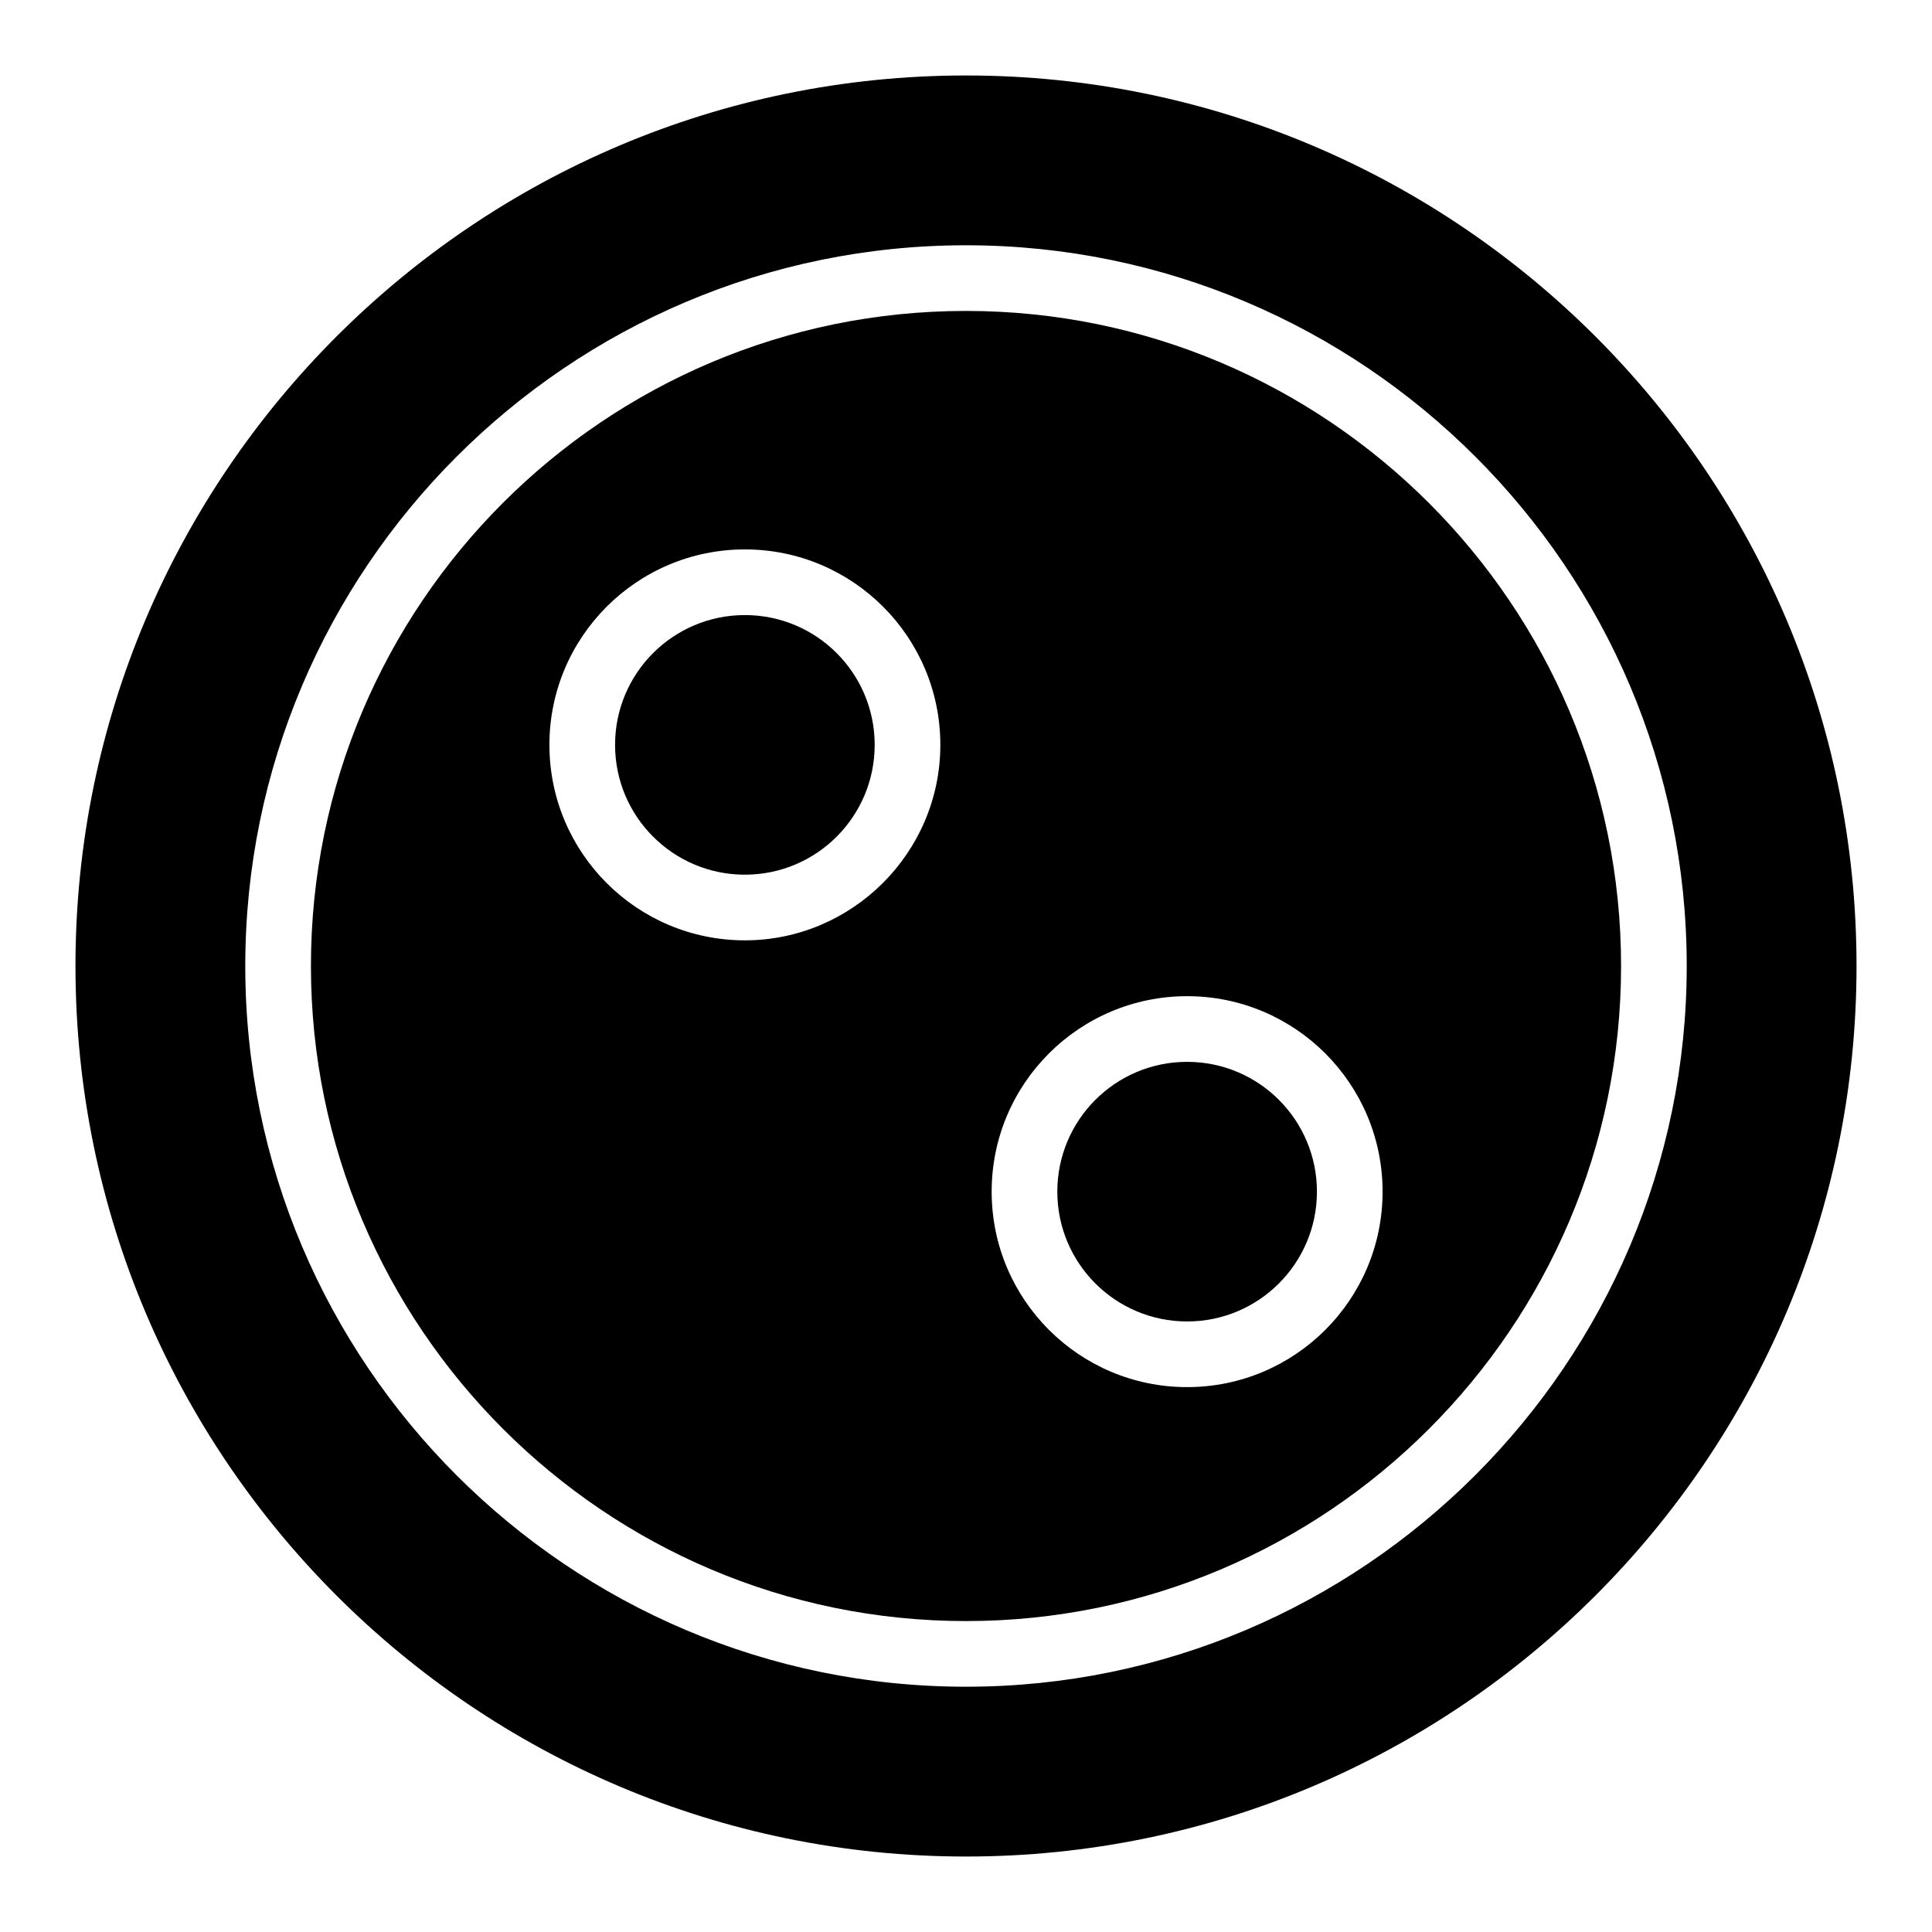
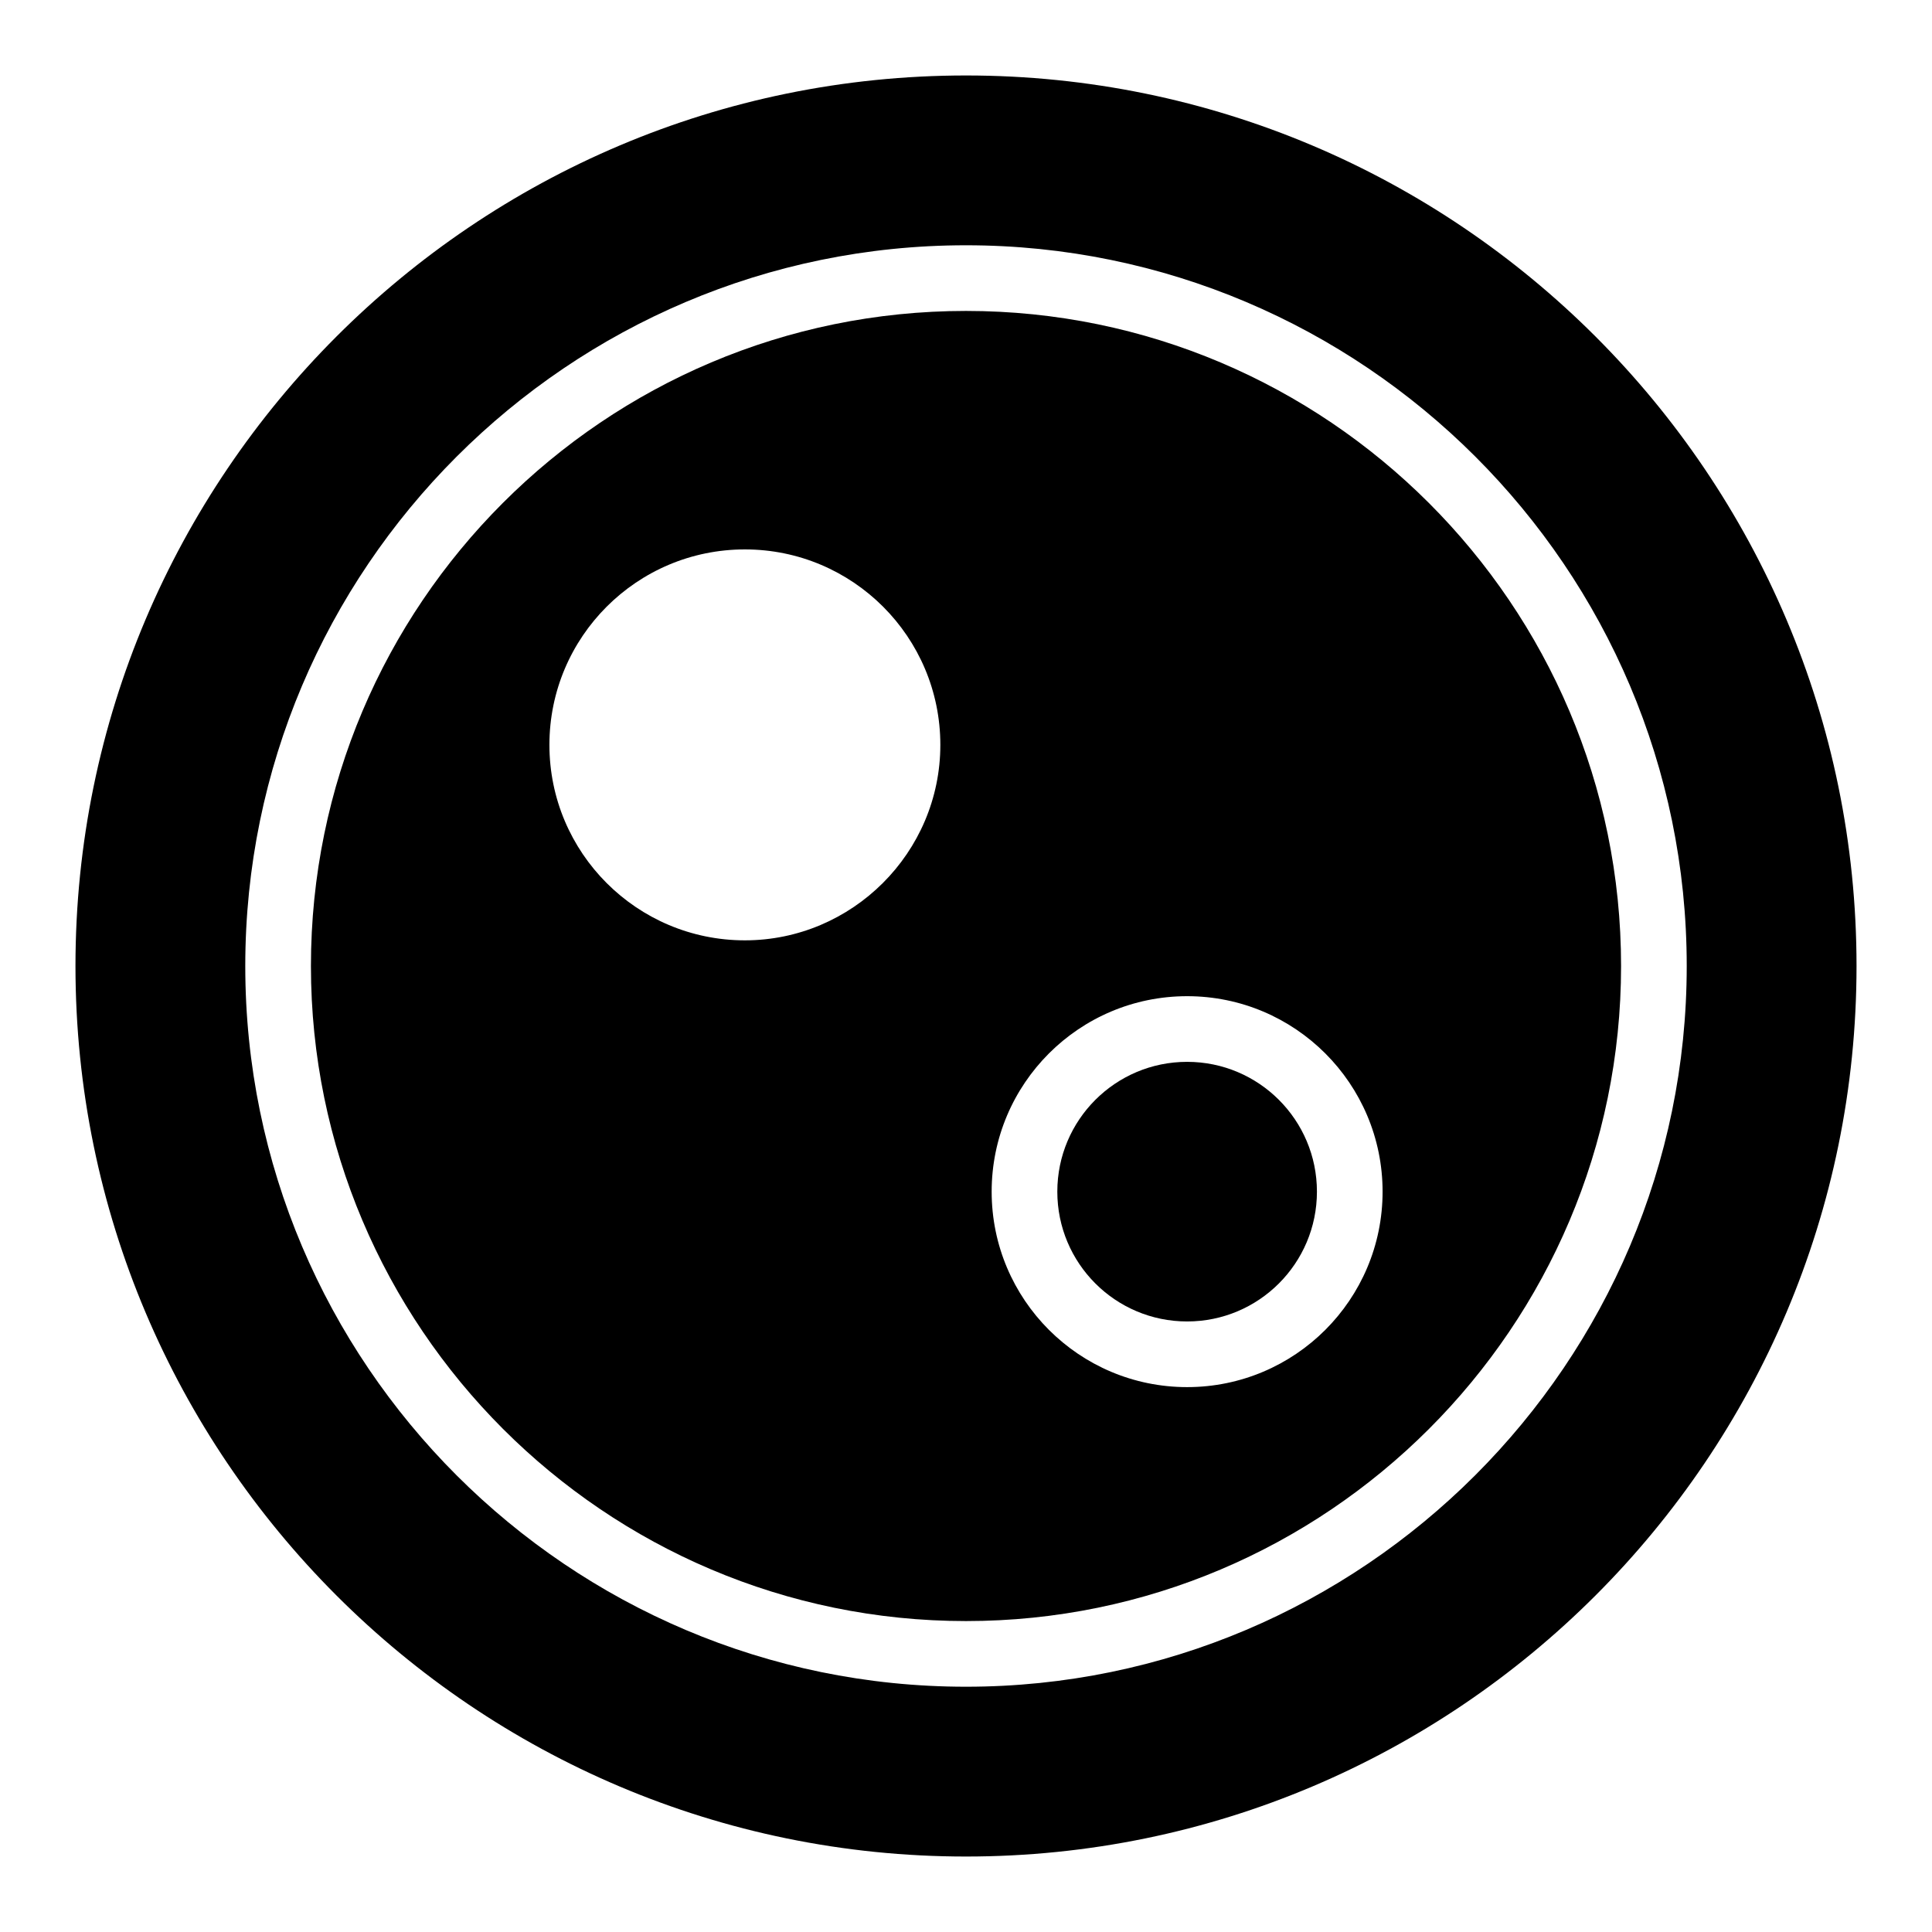
<svg xmlns="http://www.w3.org/2000/svg" version="1.1" x="0px" y="0px" viewBox="0 0 256 256" enable-background="new 0 0 256 256" xml:space="preserve">
  <g>
    <g>
      <g>
        <g>
          <path fill="#000000" d="M157.3,140.7c-9.5,0-17.2,7.7-17.2,17.2s7.7,17.2,17.2,17.2s17.2-7.7,17.2-17.2S166.8,140.7,157.3,140.7z" />
-           <path fill="#000000" d="M98.7,81.5c-9.5,0-17.2,7.7-17.2,17.2c0,9.5,7.7,17.2,17.2,17.2c9.5,0,17.2-7.7,17.2-17.2C115.9,89.2,108.2,81.5,98.7,81.5z" />
          <path fill="#000000" d="M128,41.2c-47.9,0-86.8,38.9-86.8,86.8c0,47.8,38.9,86.8,86.8,86.8c47.8,0,86.8-38.9,86.8-86.8C214.8,80.1,175.8,41.2,128,41.2z M98.7,124.6c-14.3,0-25.9-11.6-25.9-25.9s11.6-25.9,25.9-25.9s25.9,11.6,25.9,25.9S112.9,124.6,98.7,124.6z M157.3,183.8c-14.3,0-25.9-11.6-25.9-25.9c0-14.3,11.6-25.9,25.9-25.9c14.3,0,25.9,11.6,25.9,25.9C183.2,172.2,171.6,183.8,157.3,183.8z" />
          <path fill="#000000" d="M128,10C62.9,10,10,62.9,10,128c0,65.1,52.9,118,118,118c65.1,0,118-52.9,118-118C246,62.9,193.1,10,128,10z M128,223.5c-52.6,0-95.5-42.8-95.5-95.5c0-52.6,42.8-95.5,95.5-95.5c52.6,0,95.5,42.8,95.5,95.5C223.5,180.6,180.6,223.5,128,223.5z" />
        </g>
      </g>
      <g />
      <g />
      <g />
      <g />
      <g />
      <g />
      <g />
      <g />
      <g />
      <g />
      <g />
      <g />
      <g />
      <g />
      <g />
    </g>
  </g>
</svg>